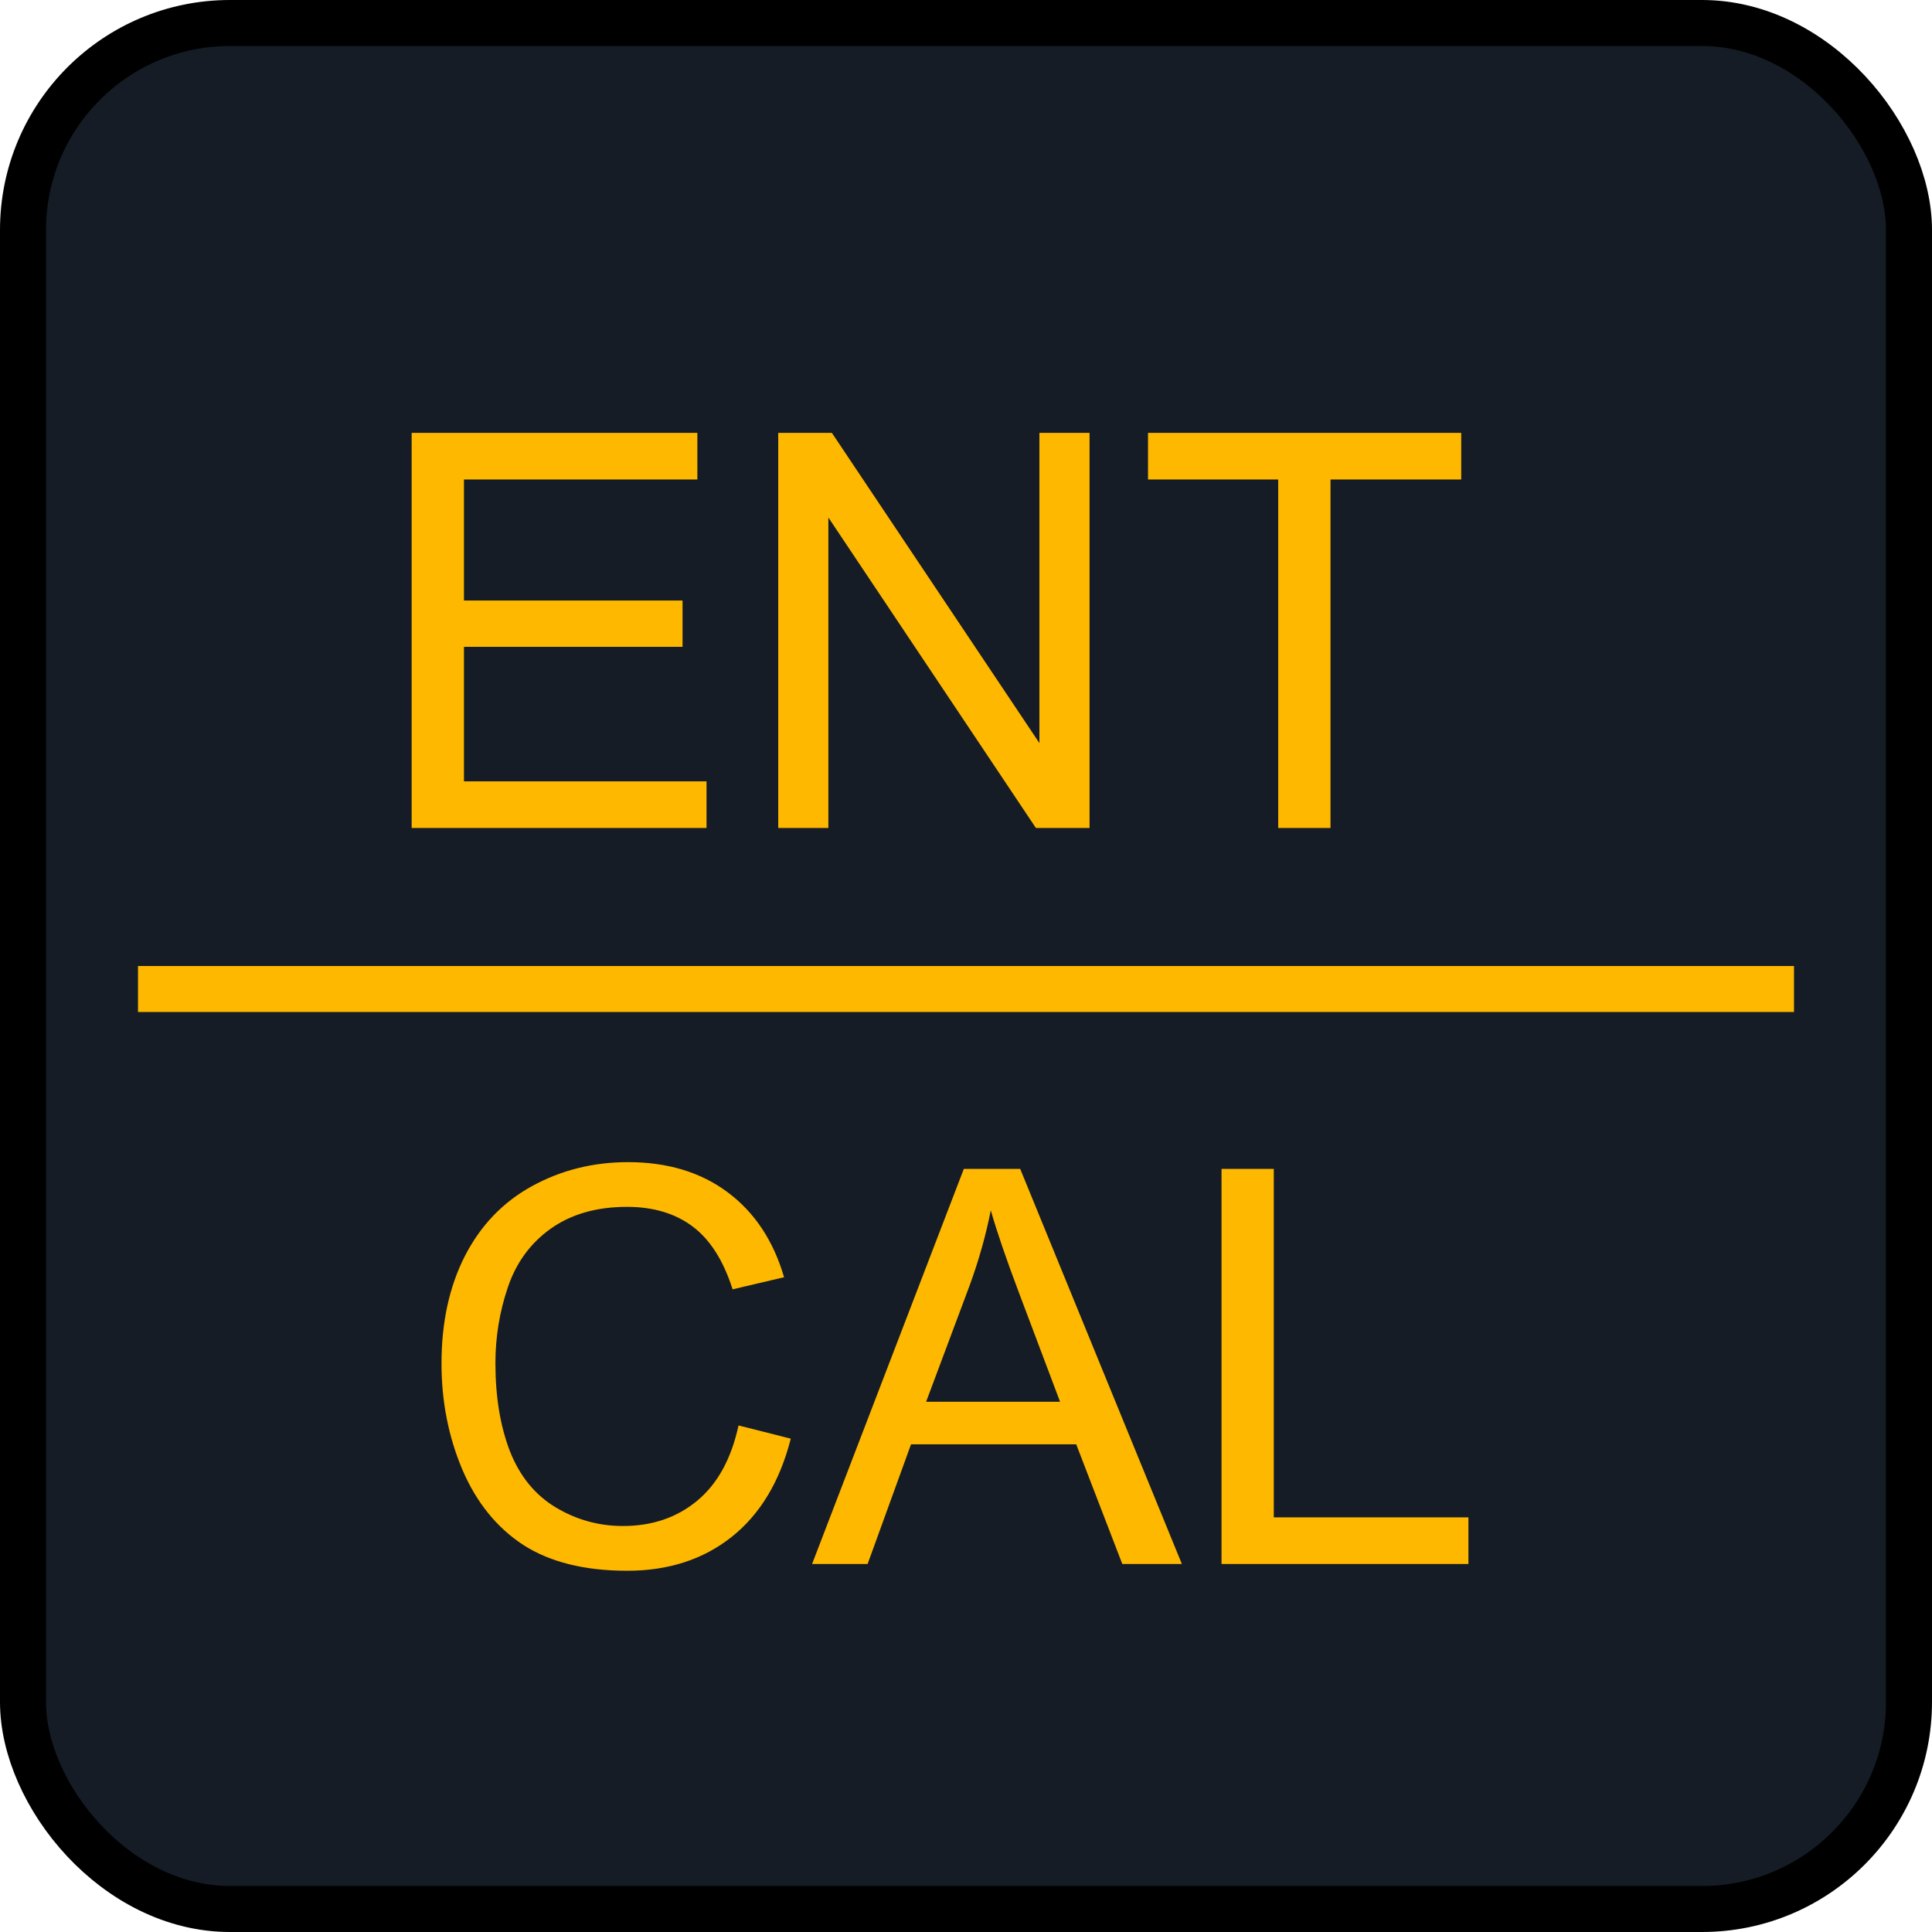
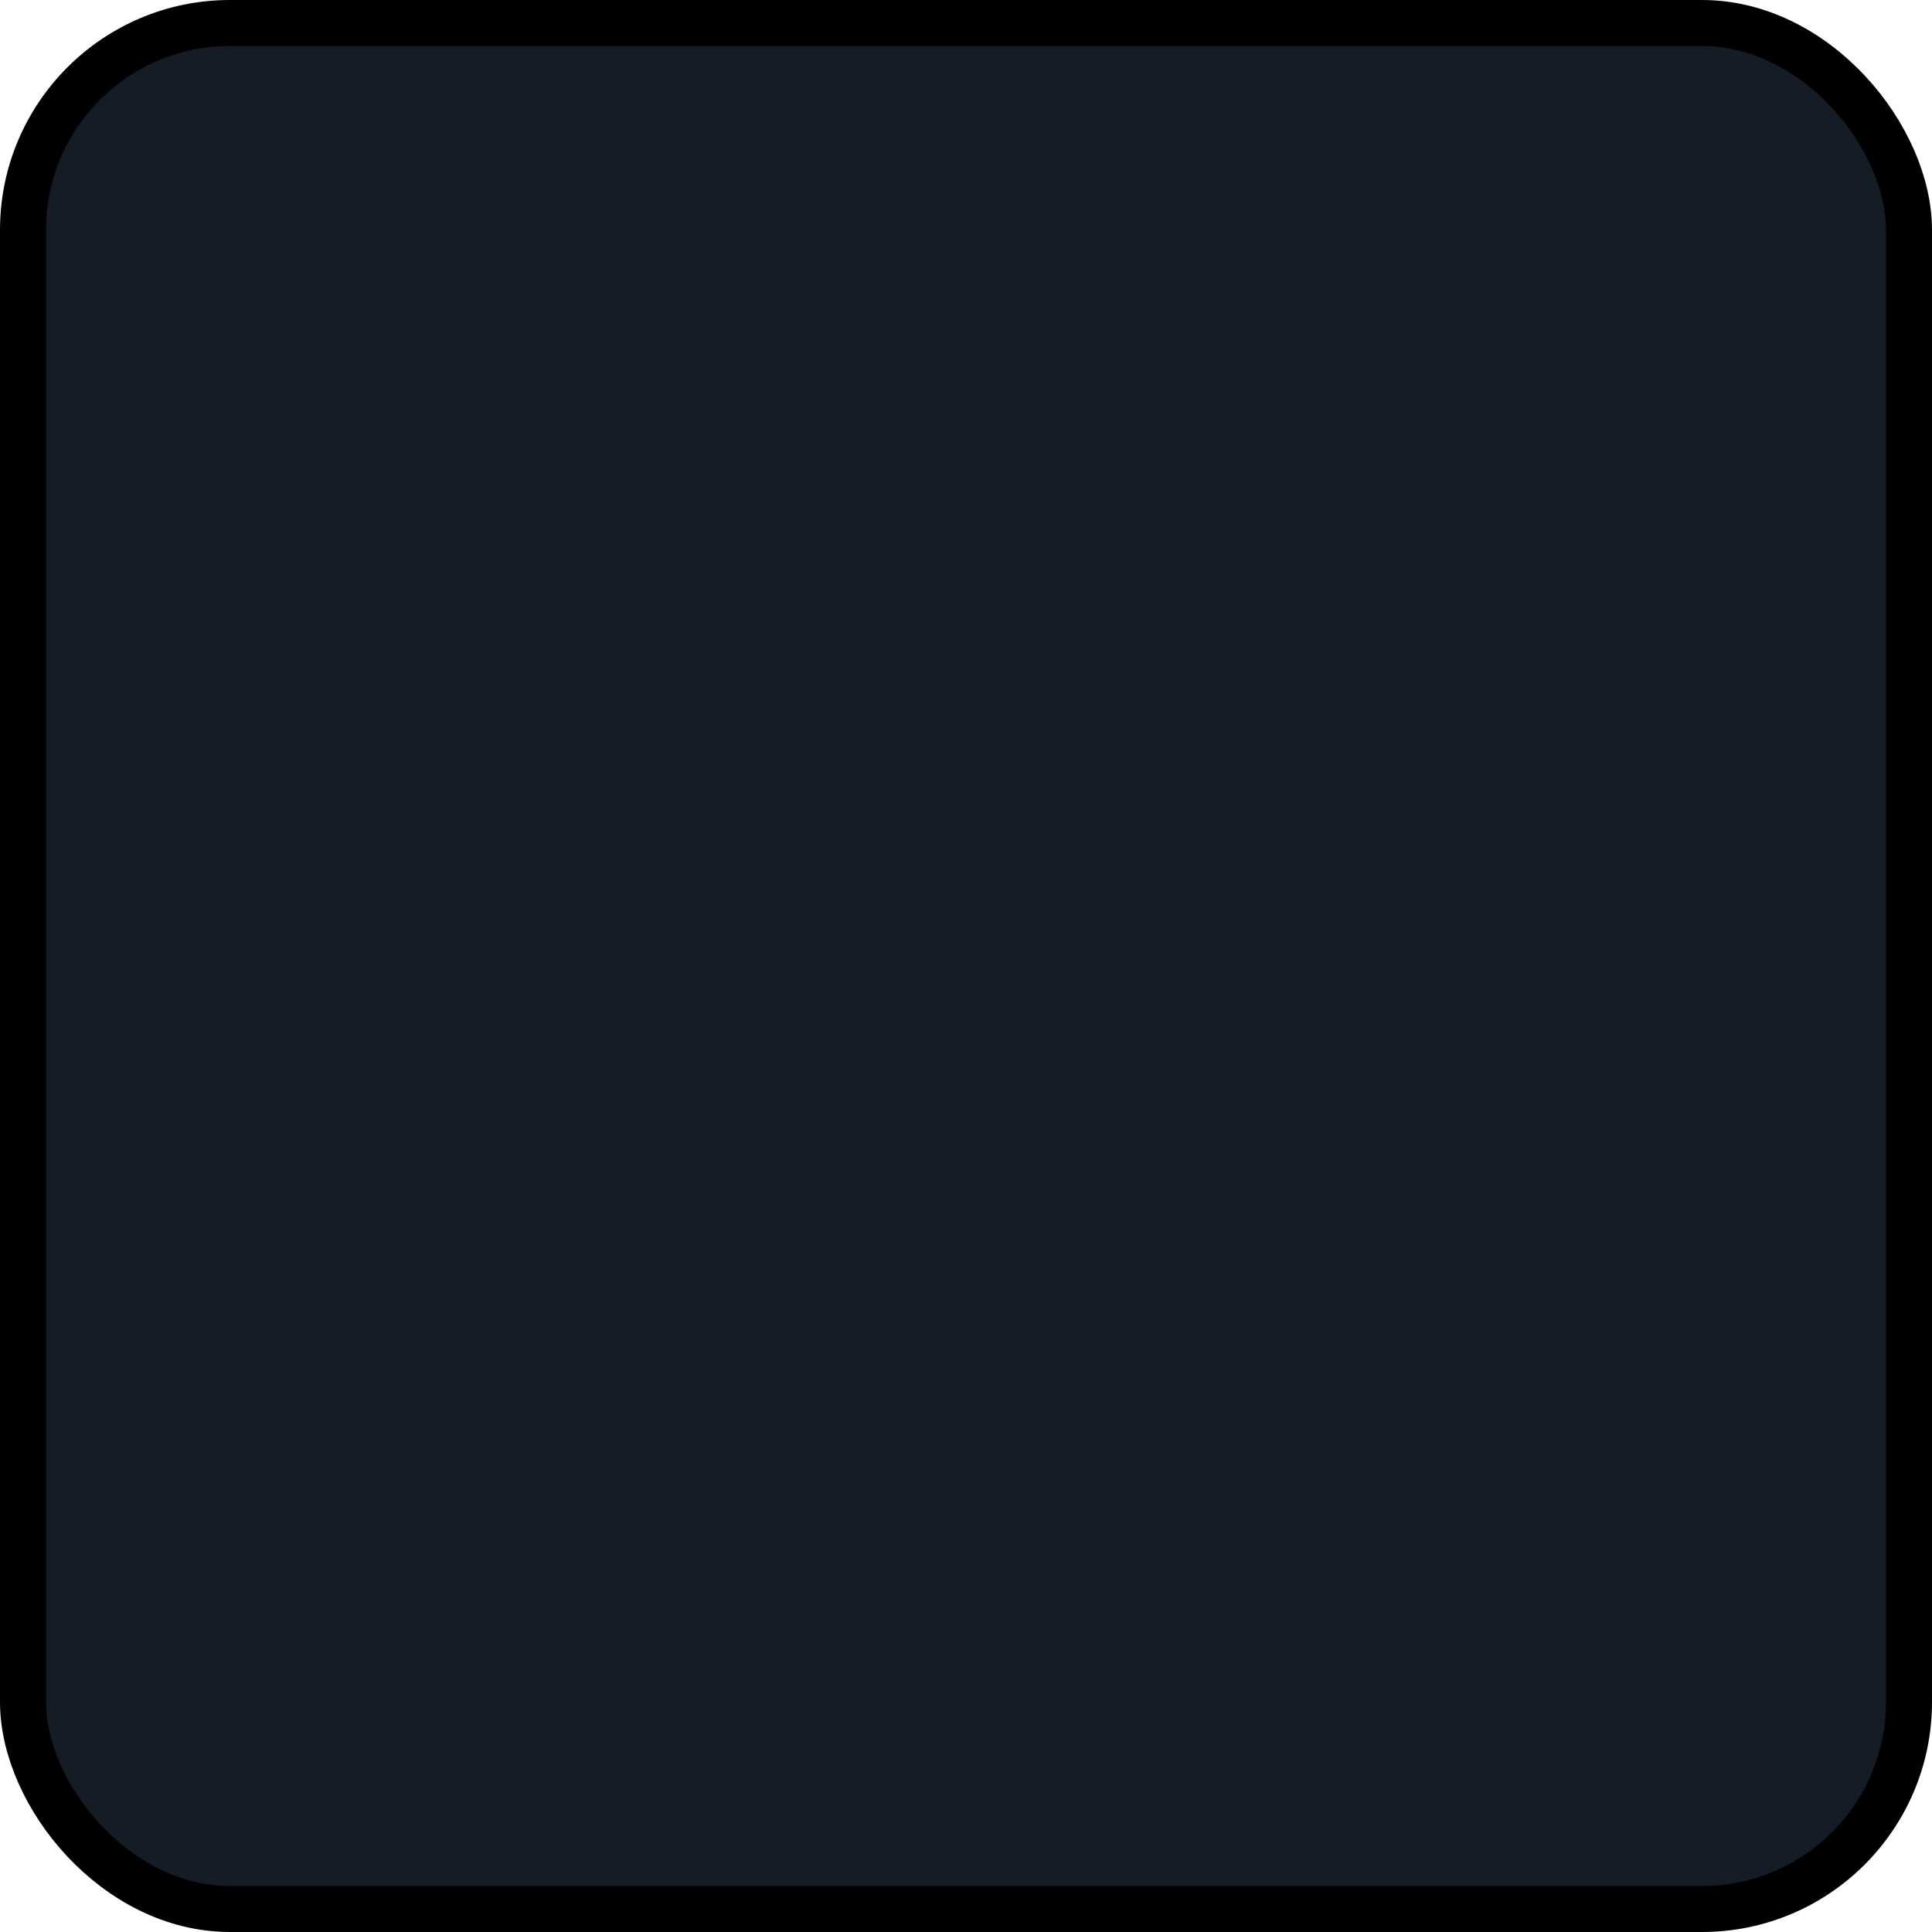
<svg xmlns="http://www.w3.org/2000/svg" width="42" height="42" viewBox="0 0 42 42" fill="none">
  <rect x="0.5" y="0.5" width="41" height="41" rx="4.5" fill="#151C25" stroke="black" />
-   <path d="M8.949 18V9.41H15.16V10.424H10.086V13.055H14.838V14.062H10.086V16.986H15.359V18H8.949ZM16.918 18V9.41H18.084L22.596 16.154V9.41H23.686V18H22.52L18.008 11.25V18H16.918ZM27.787 18V10.424H24.957V9.41H31.766V10.424H28.924V18H27.787Z" fill="#FFB800" />
-   <path d="M16.055 30.988L17.191 31.275C16.953 32.209 16.523 32.922 15.902 33.414C15.285 33.902 14.529 34.147 13.635 34.147C12.709 34.147 11.955 33.959 11.373 33.584C10.795 33.205 10.354 32.658 10.049 31.943C9.748 31.229 9.598 30.461 9.598 29.641C9.598 28.746 9.768 27.967 10.107 27.303C10.451 26.635 10.938 26.129 11.566 25.785C12.199 25.438 12.895 25.264 13.652 25.264C14.512 25.264 15.234 25.482 15.82 25.92C16.406 26.357 16.814 26.973 17.045 27.766L15.926 28.029C15.727 27.404 15.438 26.949 15.059 26.664C14.68 26.379 14.203 26.236 13.629 26.236C12.969 26.236 12.416 26.395 11.971 26.711C11.529 27.027 11.219 27.453 11.039 27.988C10.859 28.52 10.77 29.068 10.77 29.635C10.77 30.365 10.875 31.004 11.086 31.551C11.301 32.094 11.633 32.5 12.082 32.77C12.531 33.039 13.018 33.174 13.541 33.174C14.178 33.174 14.717 32.99 15.158 32.623C15.6 32.256 15.898 31.711 16.055 30.988ZM17.654 34L20.953 25.41H22.178L25.693 34H24.398L23.396 31.398H19.805L18.861 34H17.654ZM20.133 30.473H23.045L22.148 28.094C21.875 27.371 21.672 26.777 21.539 26.312C21.43 26.863 21.275 27.41 21.076 27.953L20.133 30.473ZM26.555 34V25.41H27.691V32.986H31.922V34H26.555Z" fill="#FFB800" />
-   <line x1="3" y1="21.5" x2="39" y2="21.5" stroke="#FFB800" />
</svg>